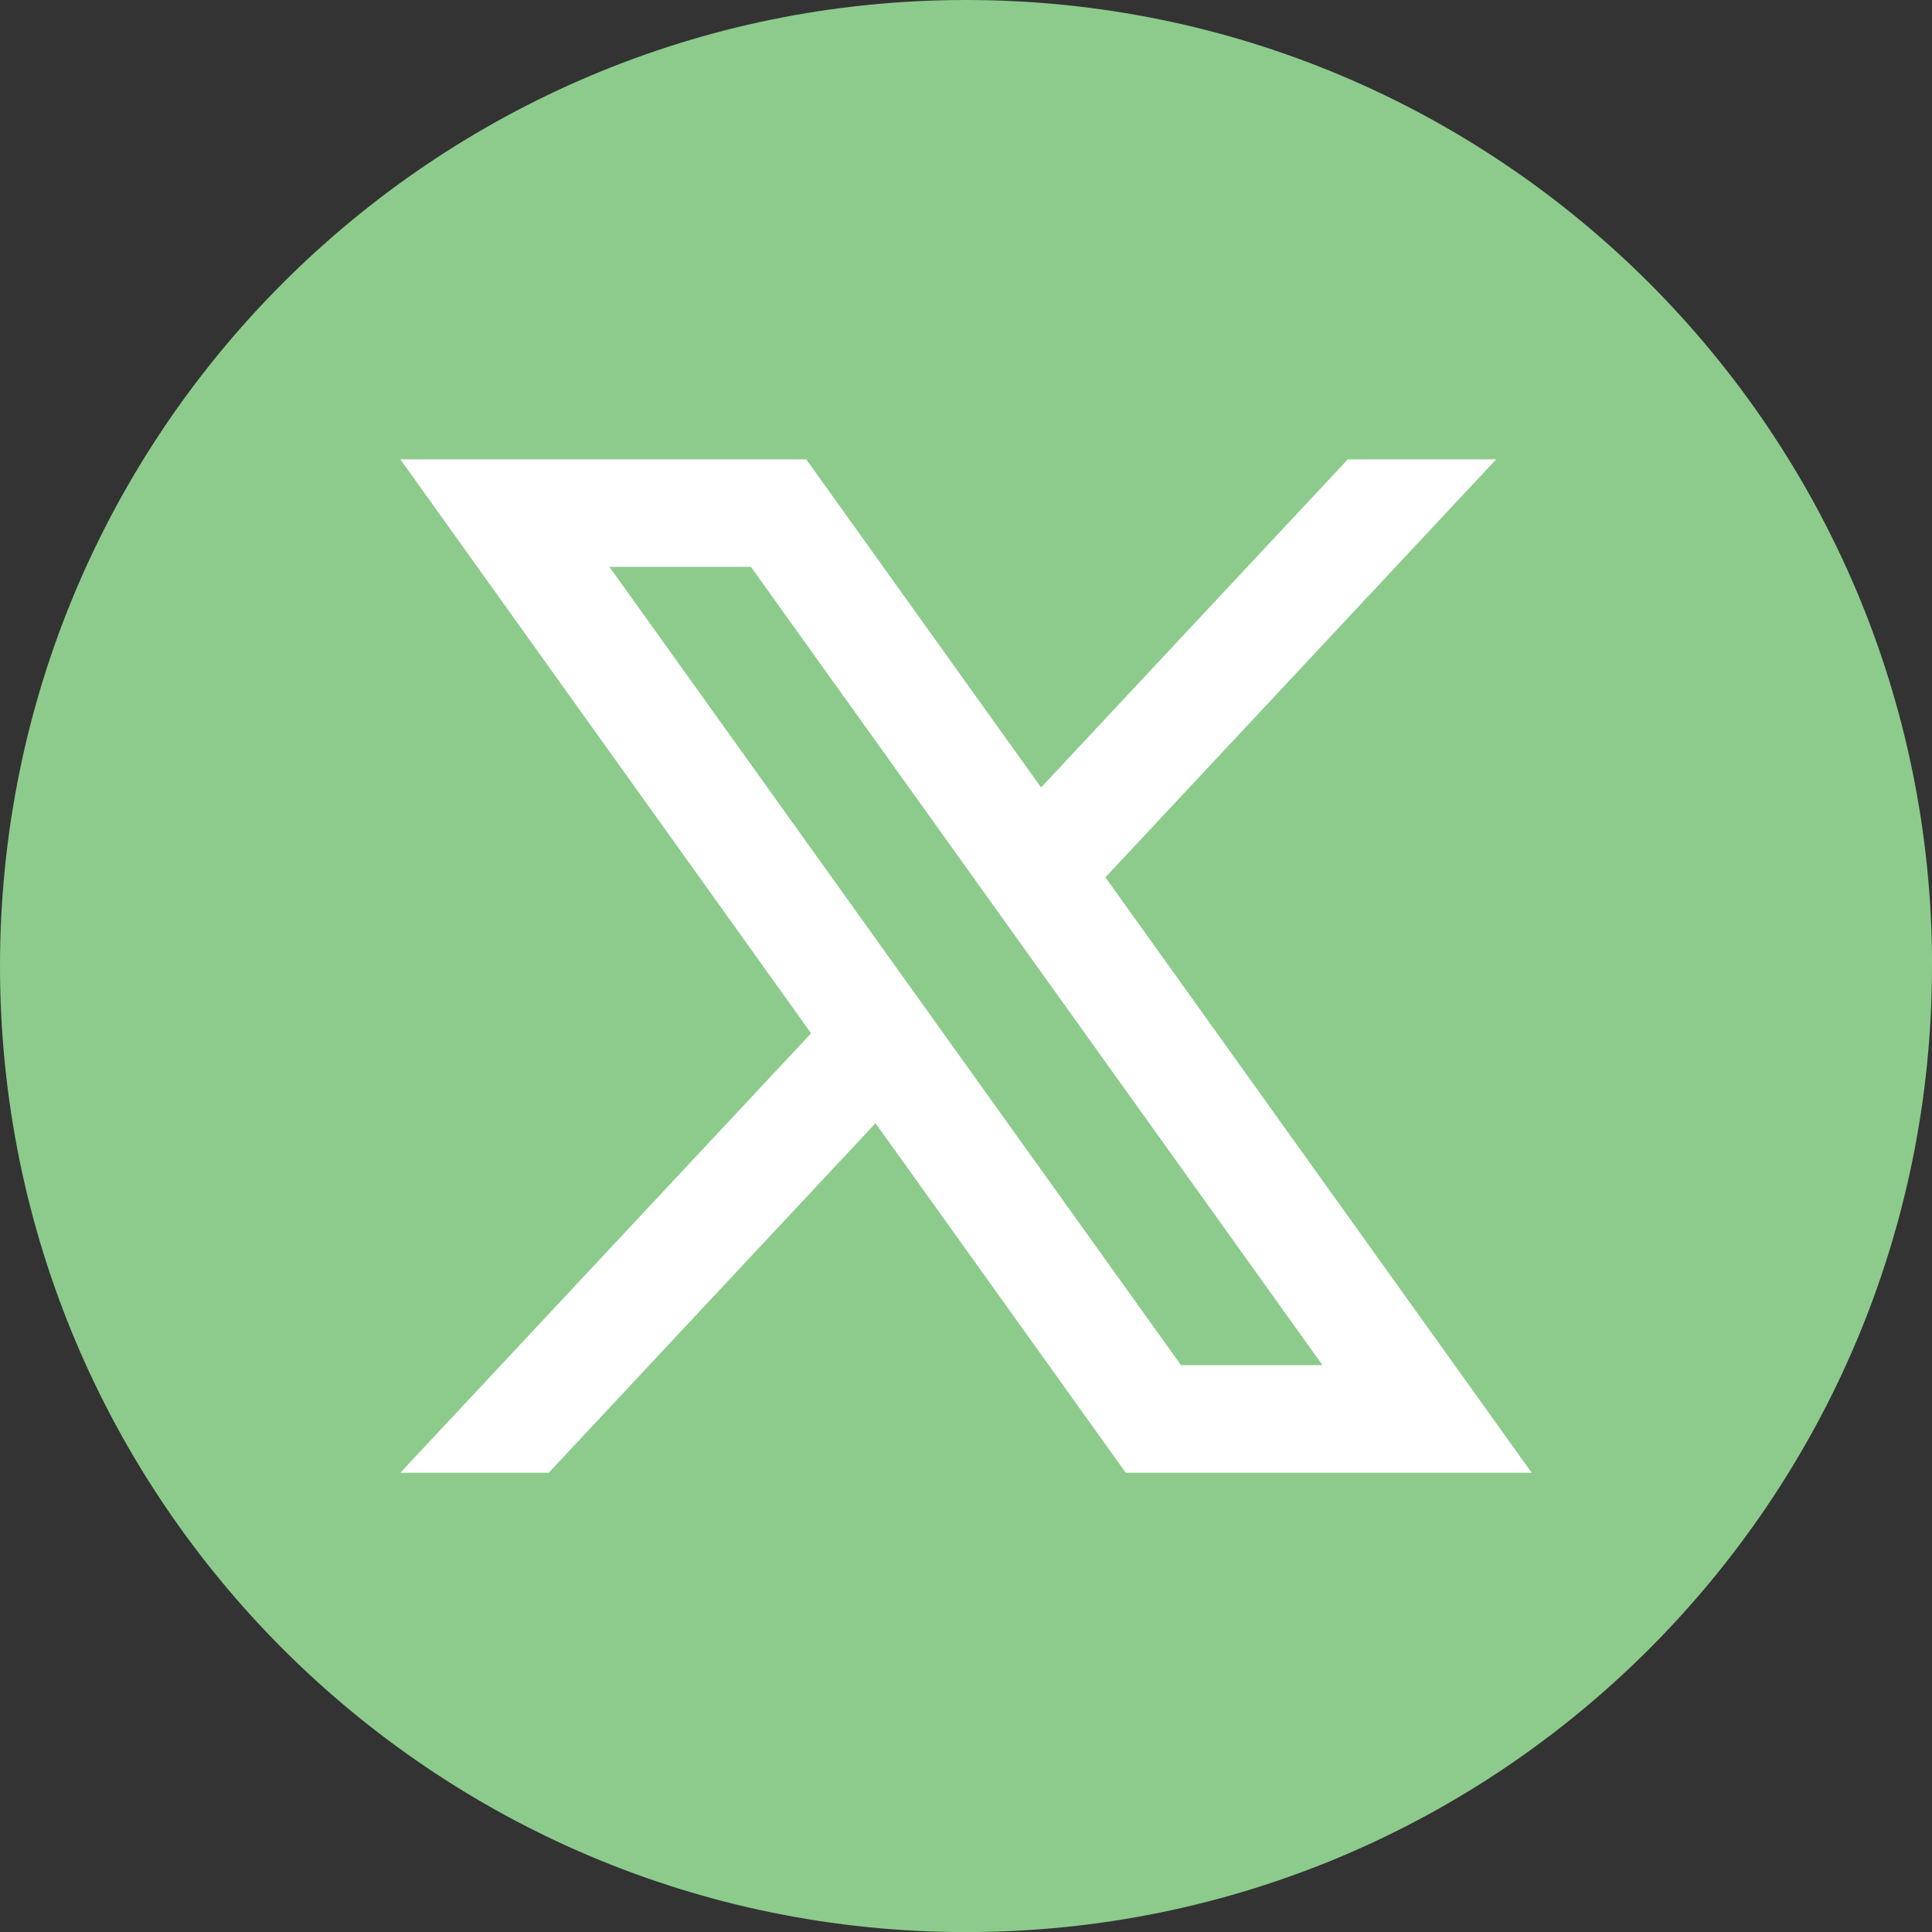
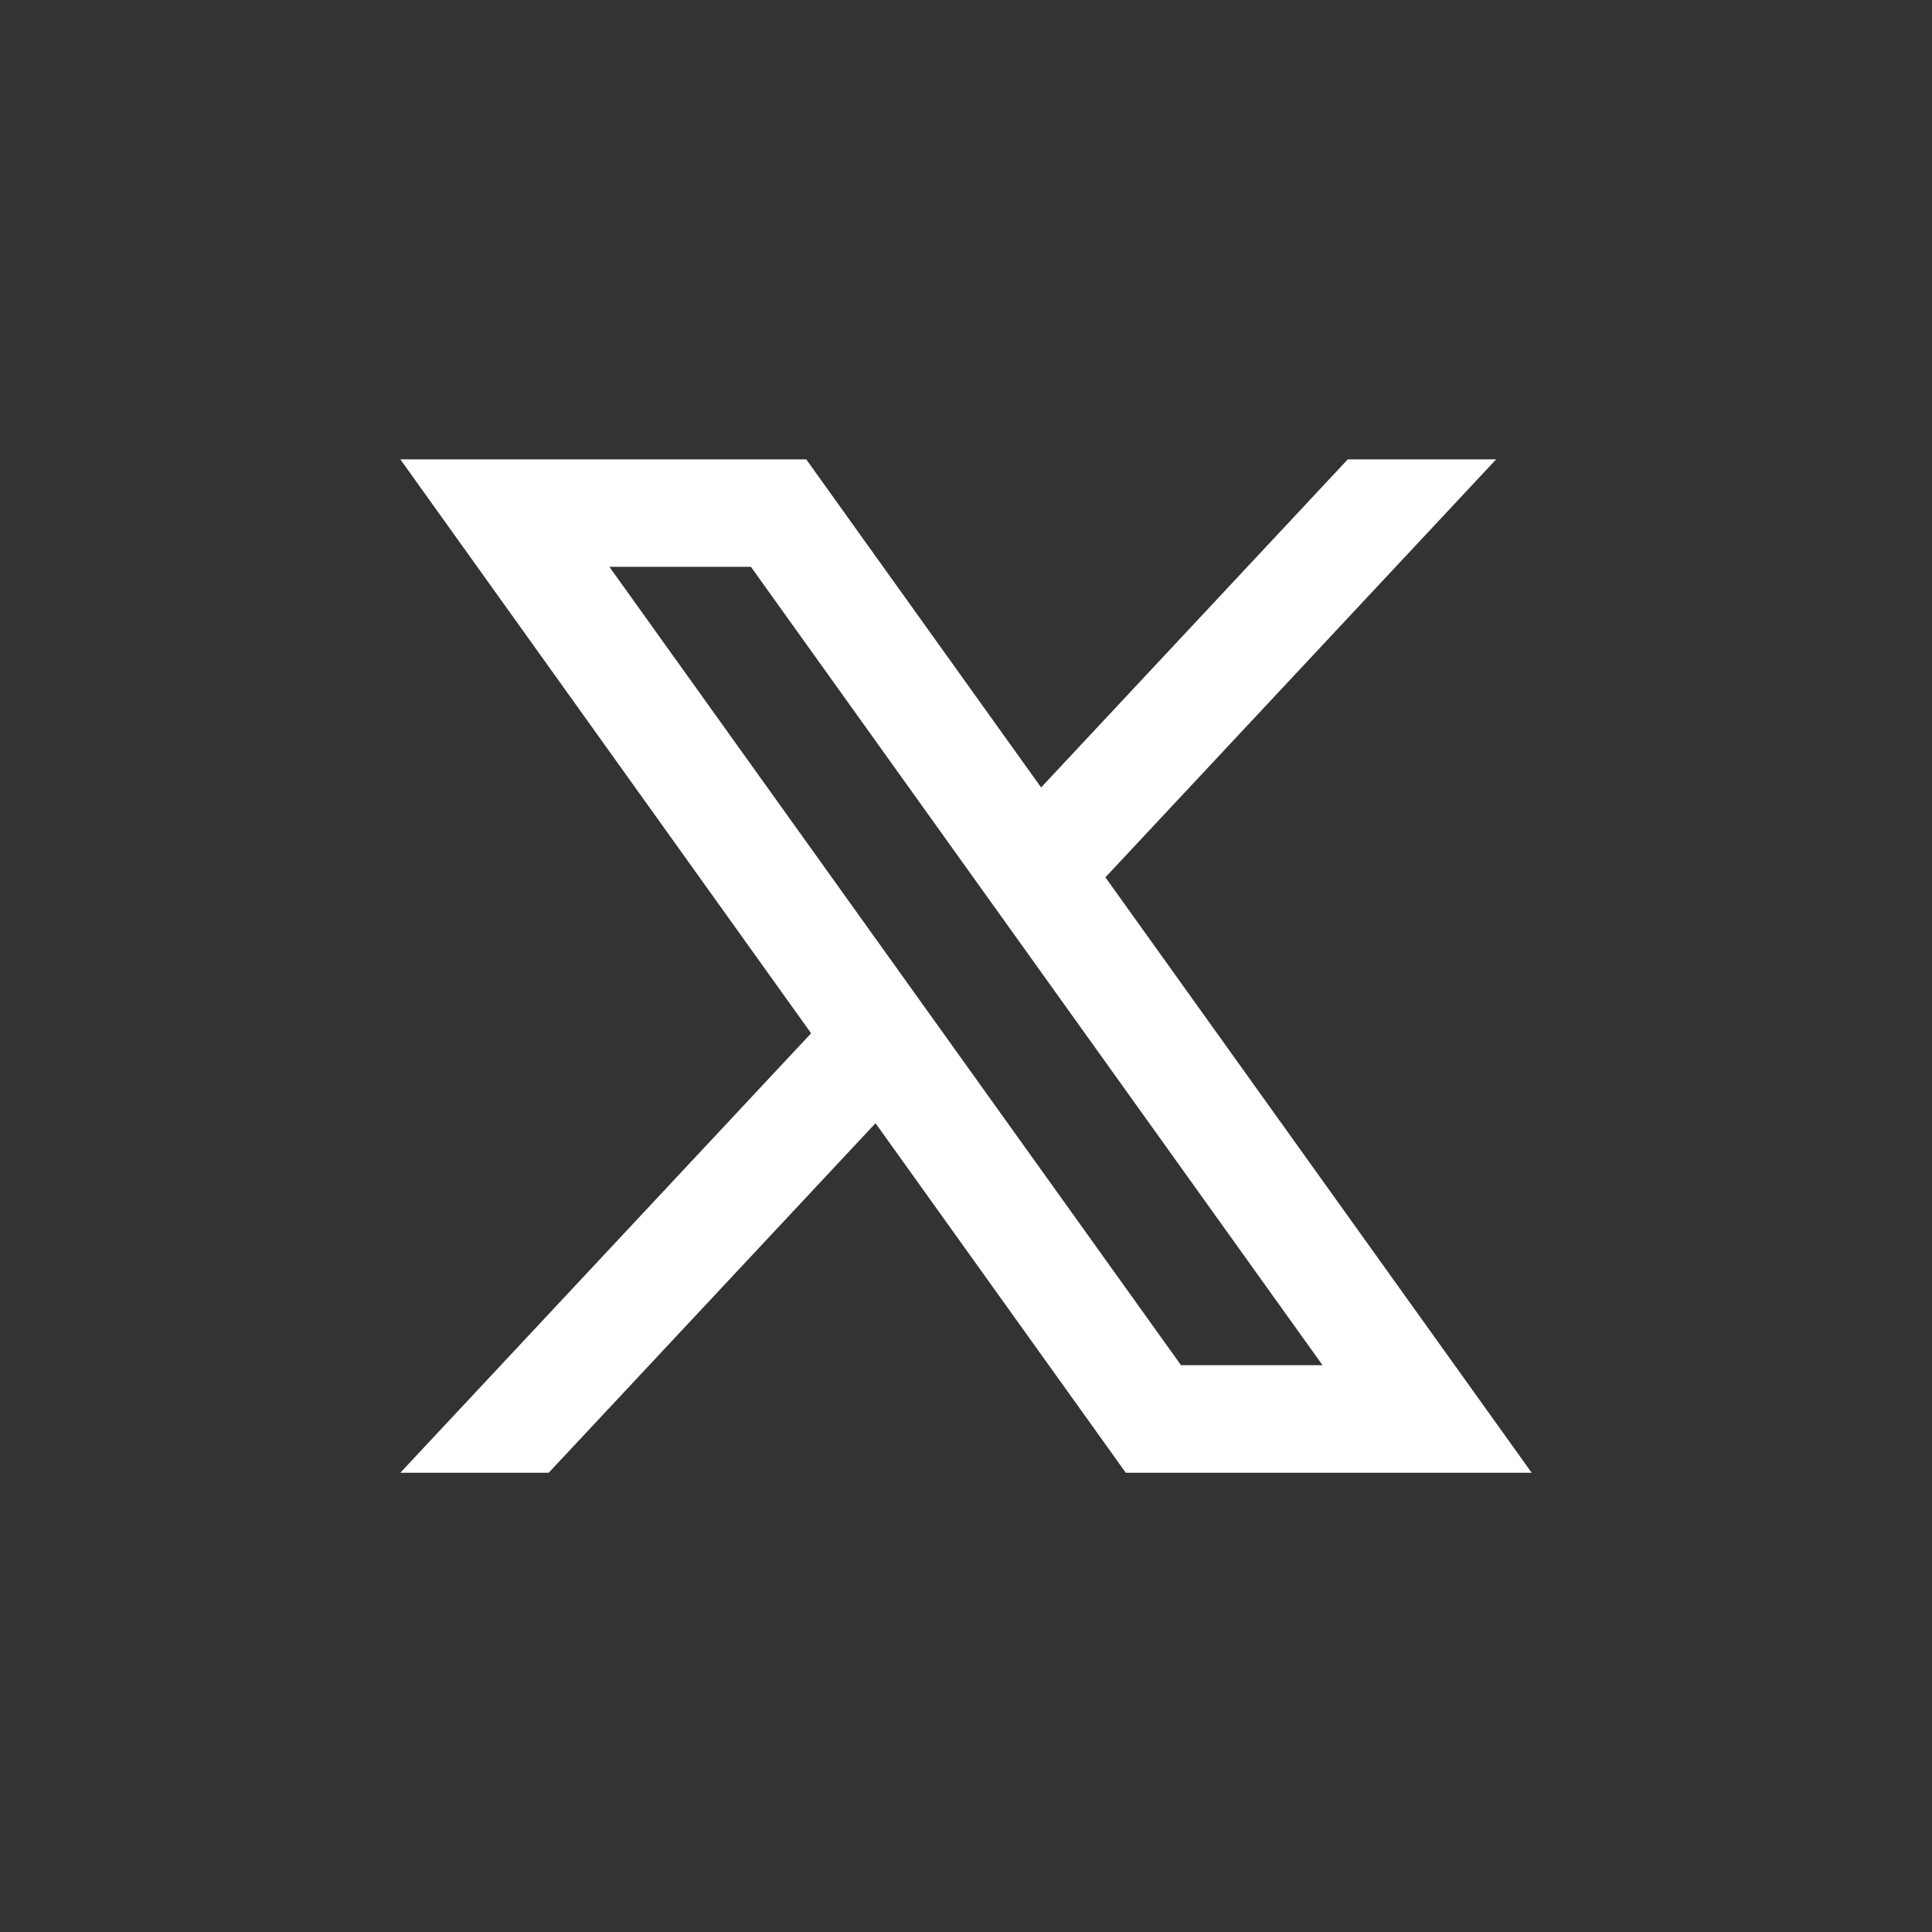
<svg xmlns="http://www.w3.org/2000/svg" width="24" height="24" viewBox="0 0 24 24" fill="none">
  <rect x="0" y="0" width="24" height="24" fill="#333333" stroke="none" />
  <g clip-path="url(#clip0_639_3439)">
-     <path d="M24 12C24 18.628 18.627 24.001 12 24.001C5.373 24 0 18.627 0 12C0 5.373 5.373 0 12 0C18.628 0 24.001 5.373 24.001 12H24Z" fill="#8CCB8C" />
    <path d="M13.732 10.898L18.586 5.706H16.743L12.933 9.782L10.015 5.706H4.973L10.076 12.836L4.973 18.295H6.816L10.876 13.953L13.985 18.295H19.027L13.732 10.899V10.898ZM7.57 7.041H9.328L16.429 16.959H14.671L7.57 7.041Z" fill="white" />
  </g>
  <defs>
    <clipPath id="clip0_639_3439">
      <rect width="24" height="24" fill="white" />
    </clipPath>
  </defs>
</svg>